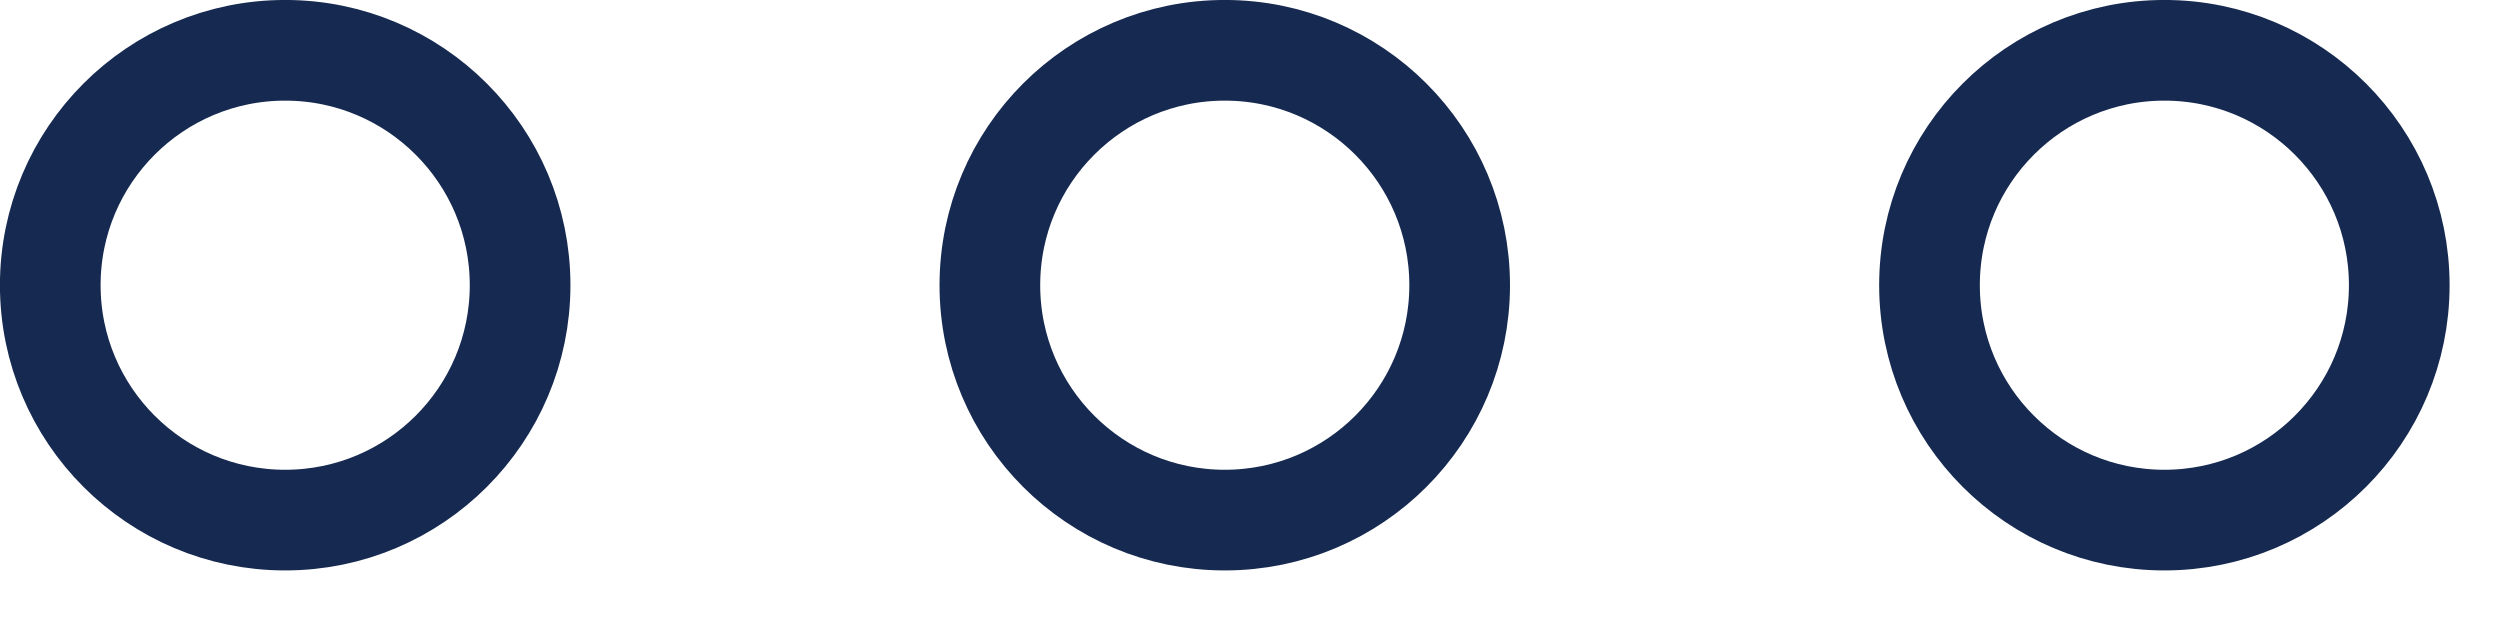
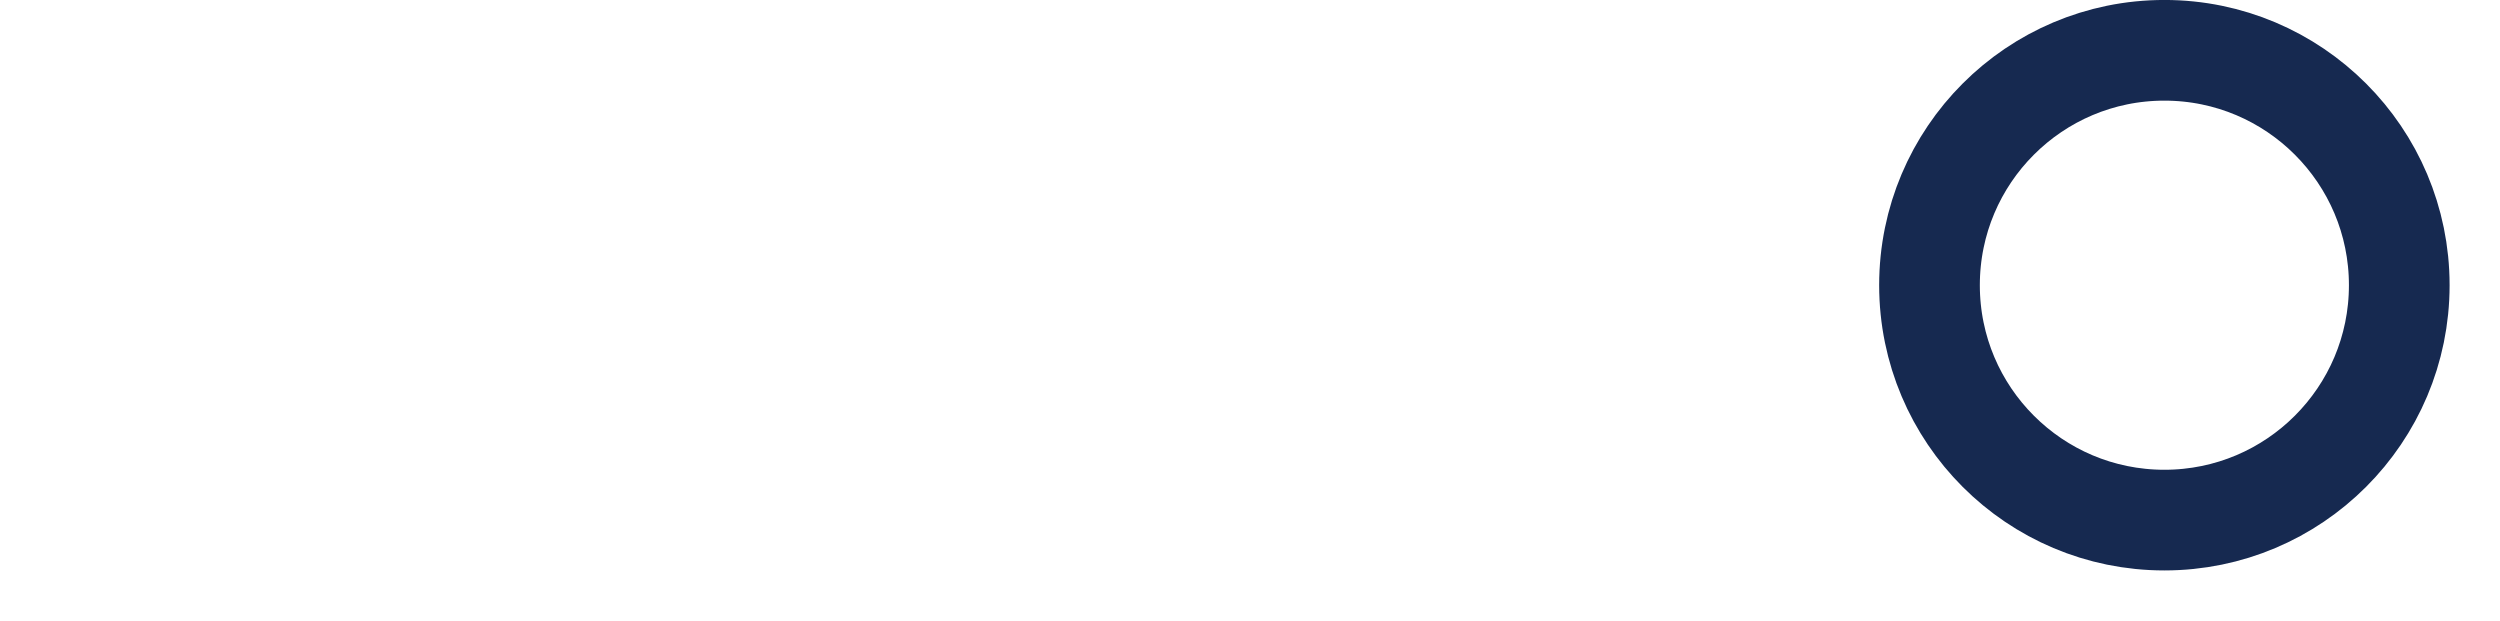
<svg xmlns="http://www.w3.org/2000/svg" width="74.5px" height="18.5px">
-   <path fill-rule="evenodd" stroke="#162950" stroke-width="3px" stroke-linecap="butt" stroke-linejoin="miter" fill="none" d="M8.498,1.499 C12.364,1.499 15.499,4.634 15.499,8.499 C15.499,12.365 12.364,15.499 8.498,15.499 C4.632,15.499 1.498,12.365 1.498,8.499 C1.498,4.634 4.632,1.499 8.498,1.499 Z" />
-   <path fill-rule="evenodd" stroke="#162950" stroke-width="3px" stroke-linecap="butt" stroke-linejoin="miter" fill="none" d="M36.498,1.499 C40.365,1.499 43.498,4.634 43.498,8.499 C43.498,12.365 40.365,15.499 36.498,15.499 C32.632,15.499 29.498,12.365 29.498,8.499 C29.498,4.634 32.632,1.499 36.498,1.499 Z" />
  <path fill-rule="evenodd" stroke="#162950" stroke-width="3px" stroke-linecap="butt" stroke-linejoin="miter" fill="none" d="M64.499,1.499 C68.364,1.499 71.498,4.634 71.498,8.499 C71.498,12.365 68.364,15.499 64.499,15.499 C60.632,15.499 57.499,12.365 57.499,8.499 C57.499,4.634 60.632,1.499 64.499,1.499 Z" />
</svg>